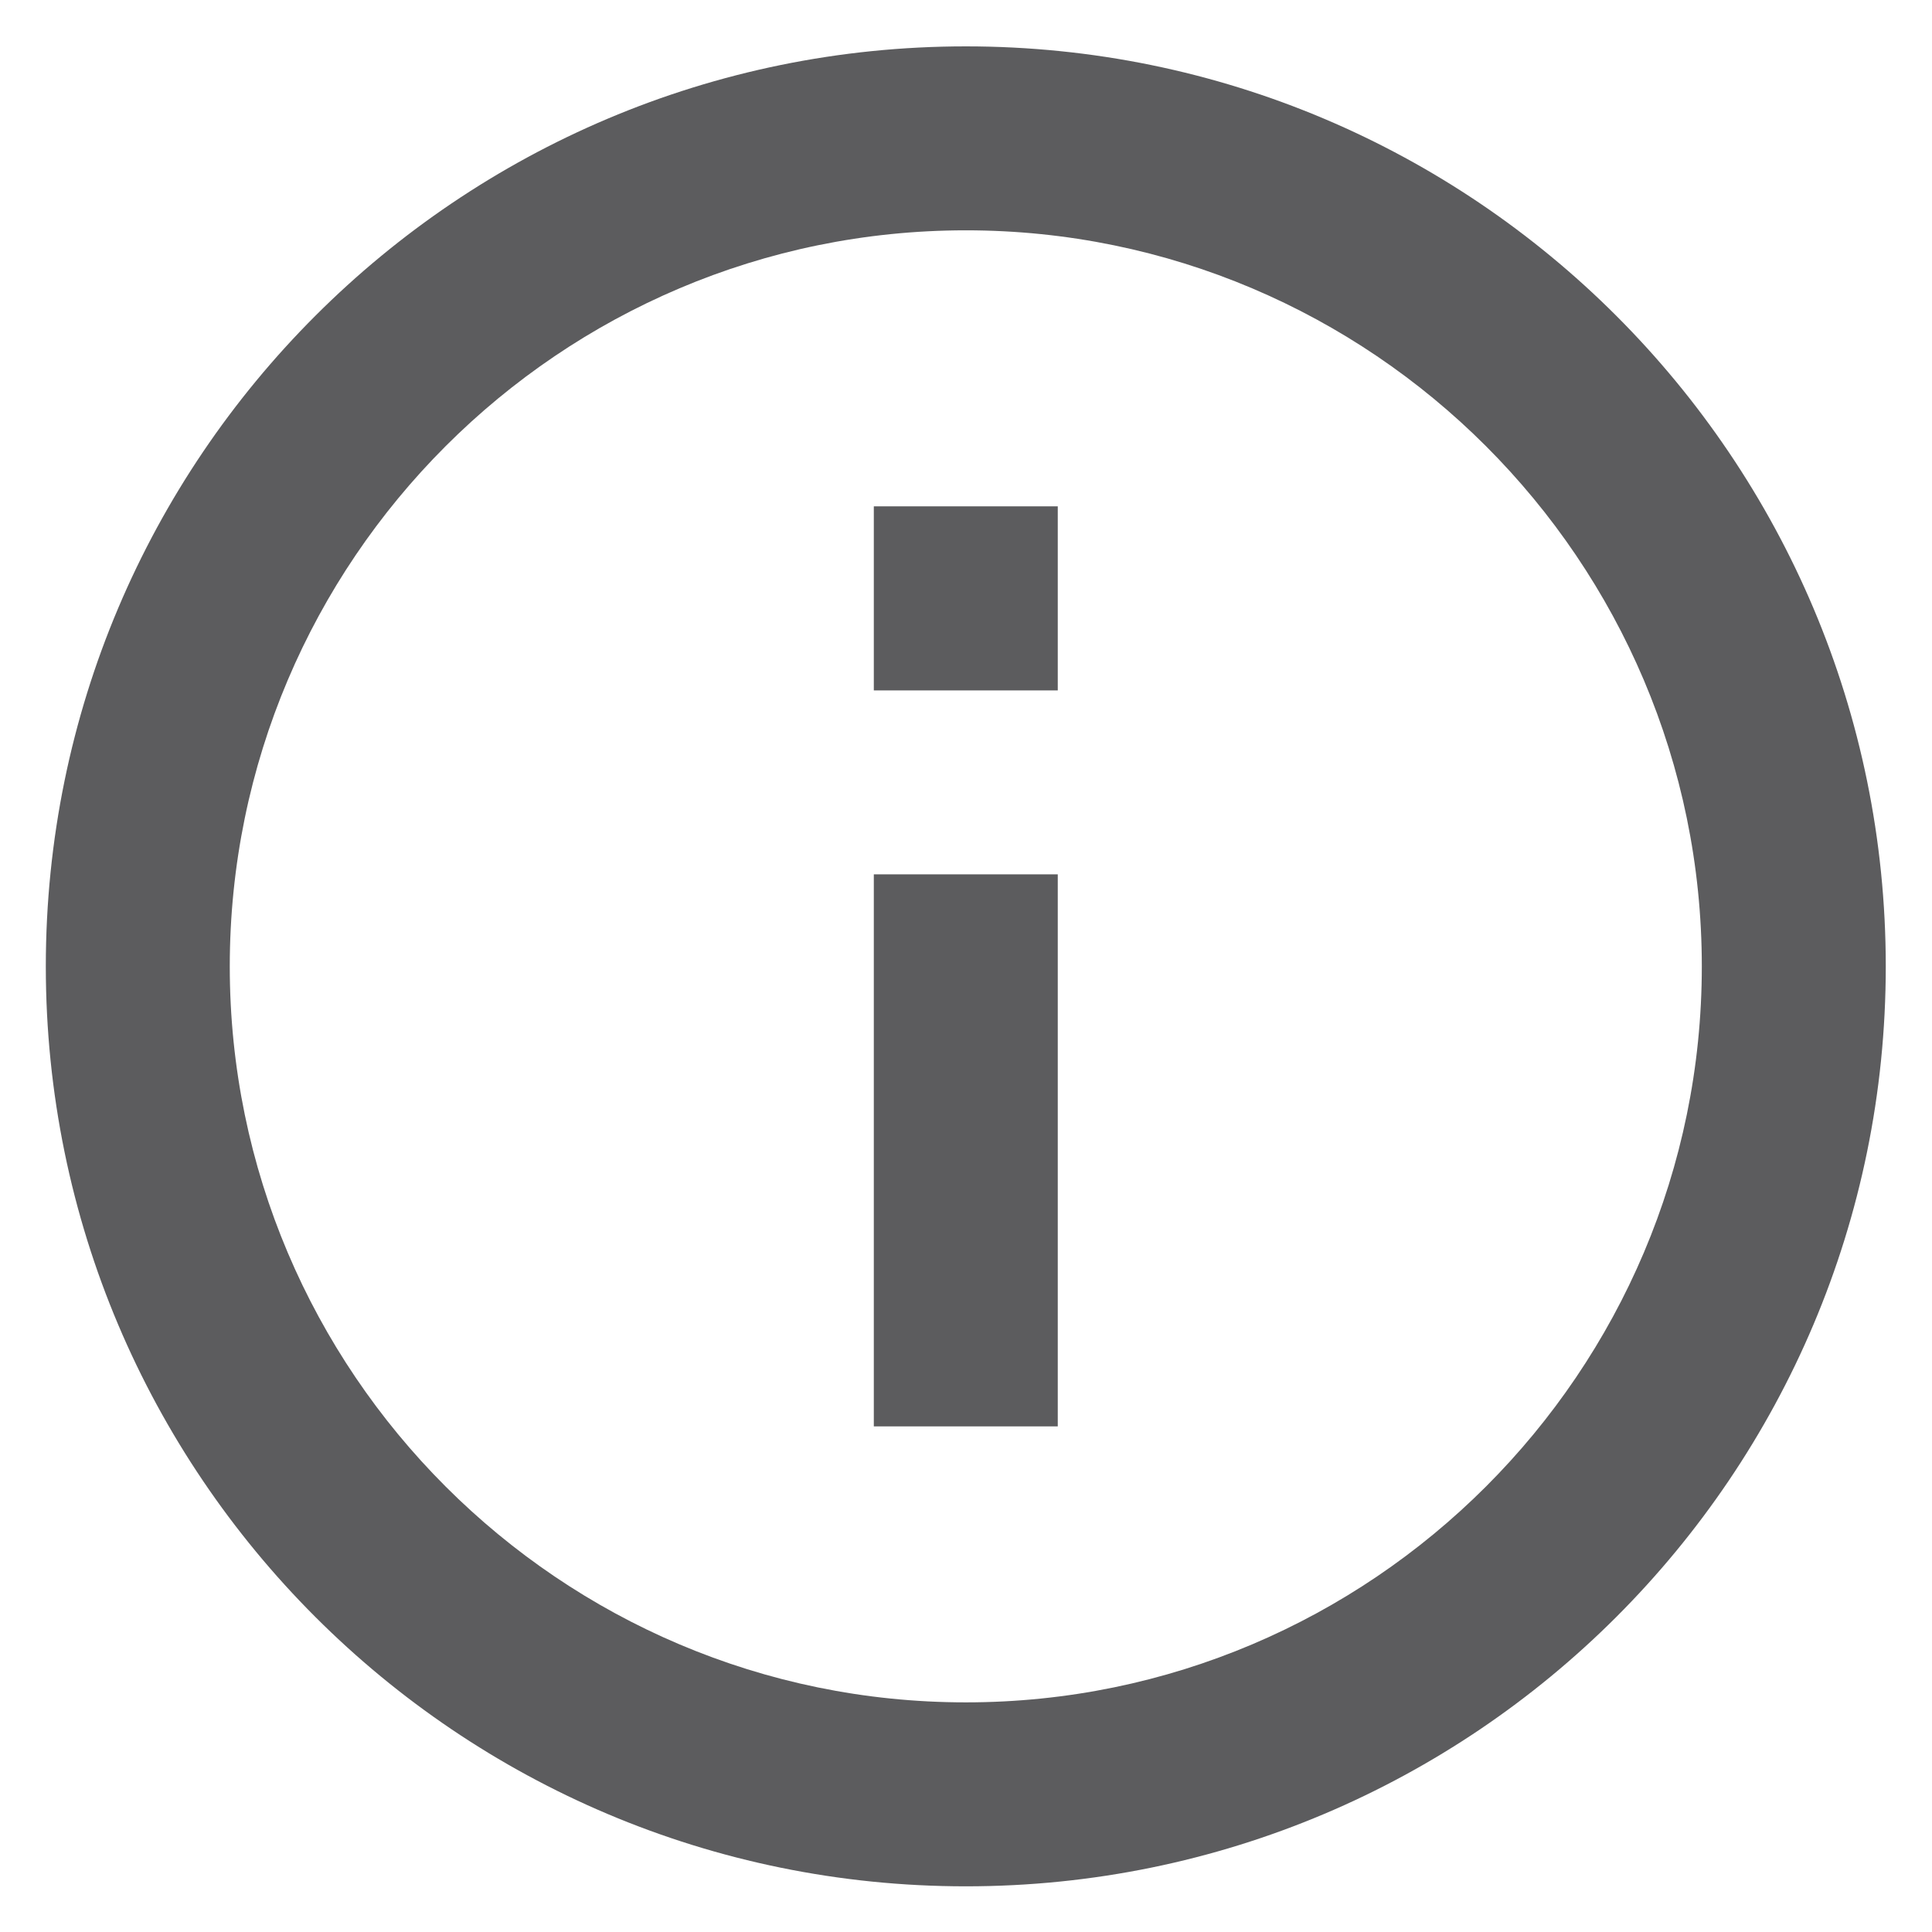
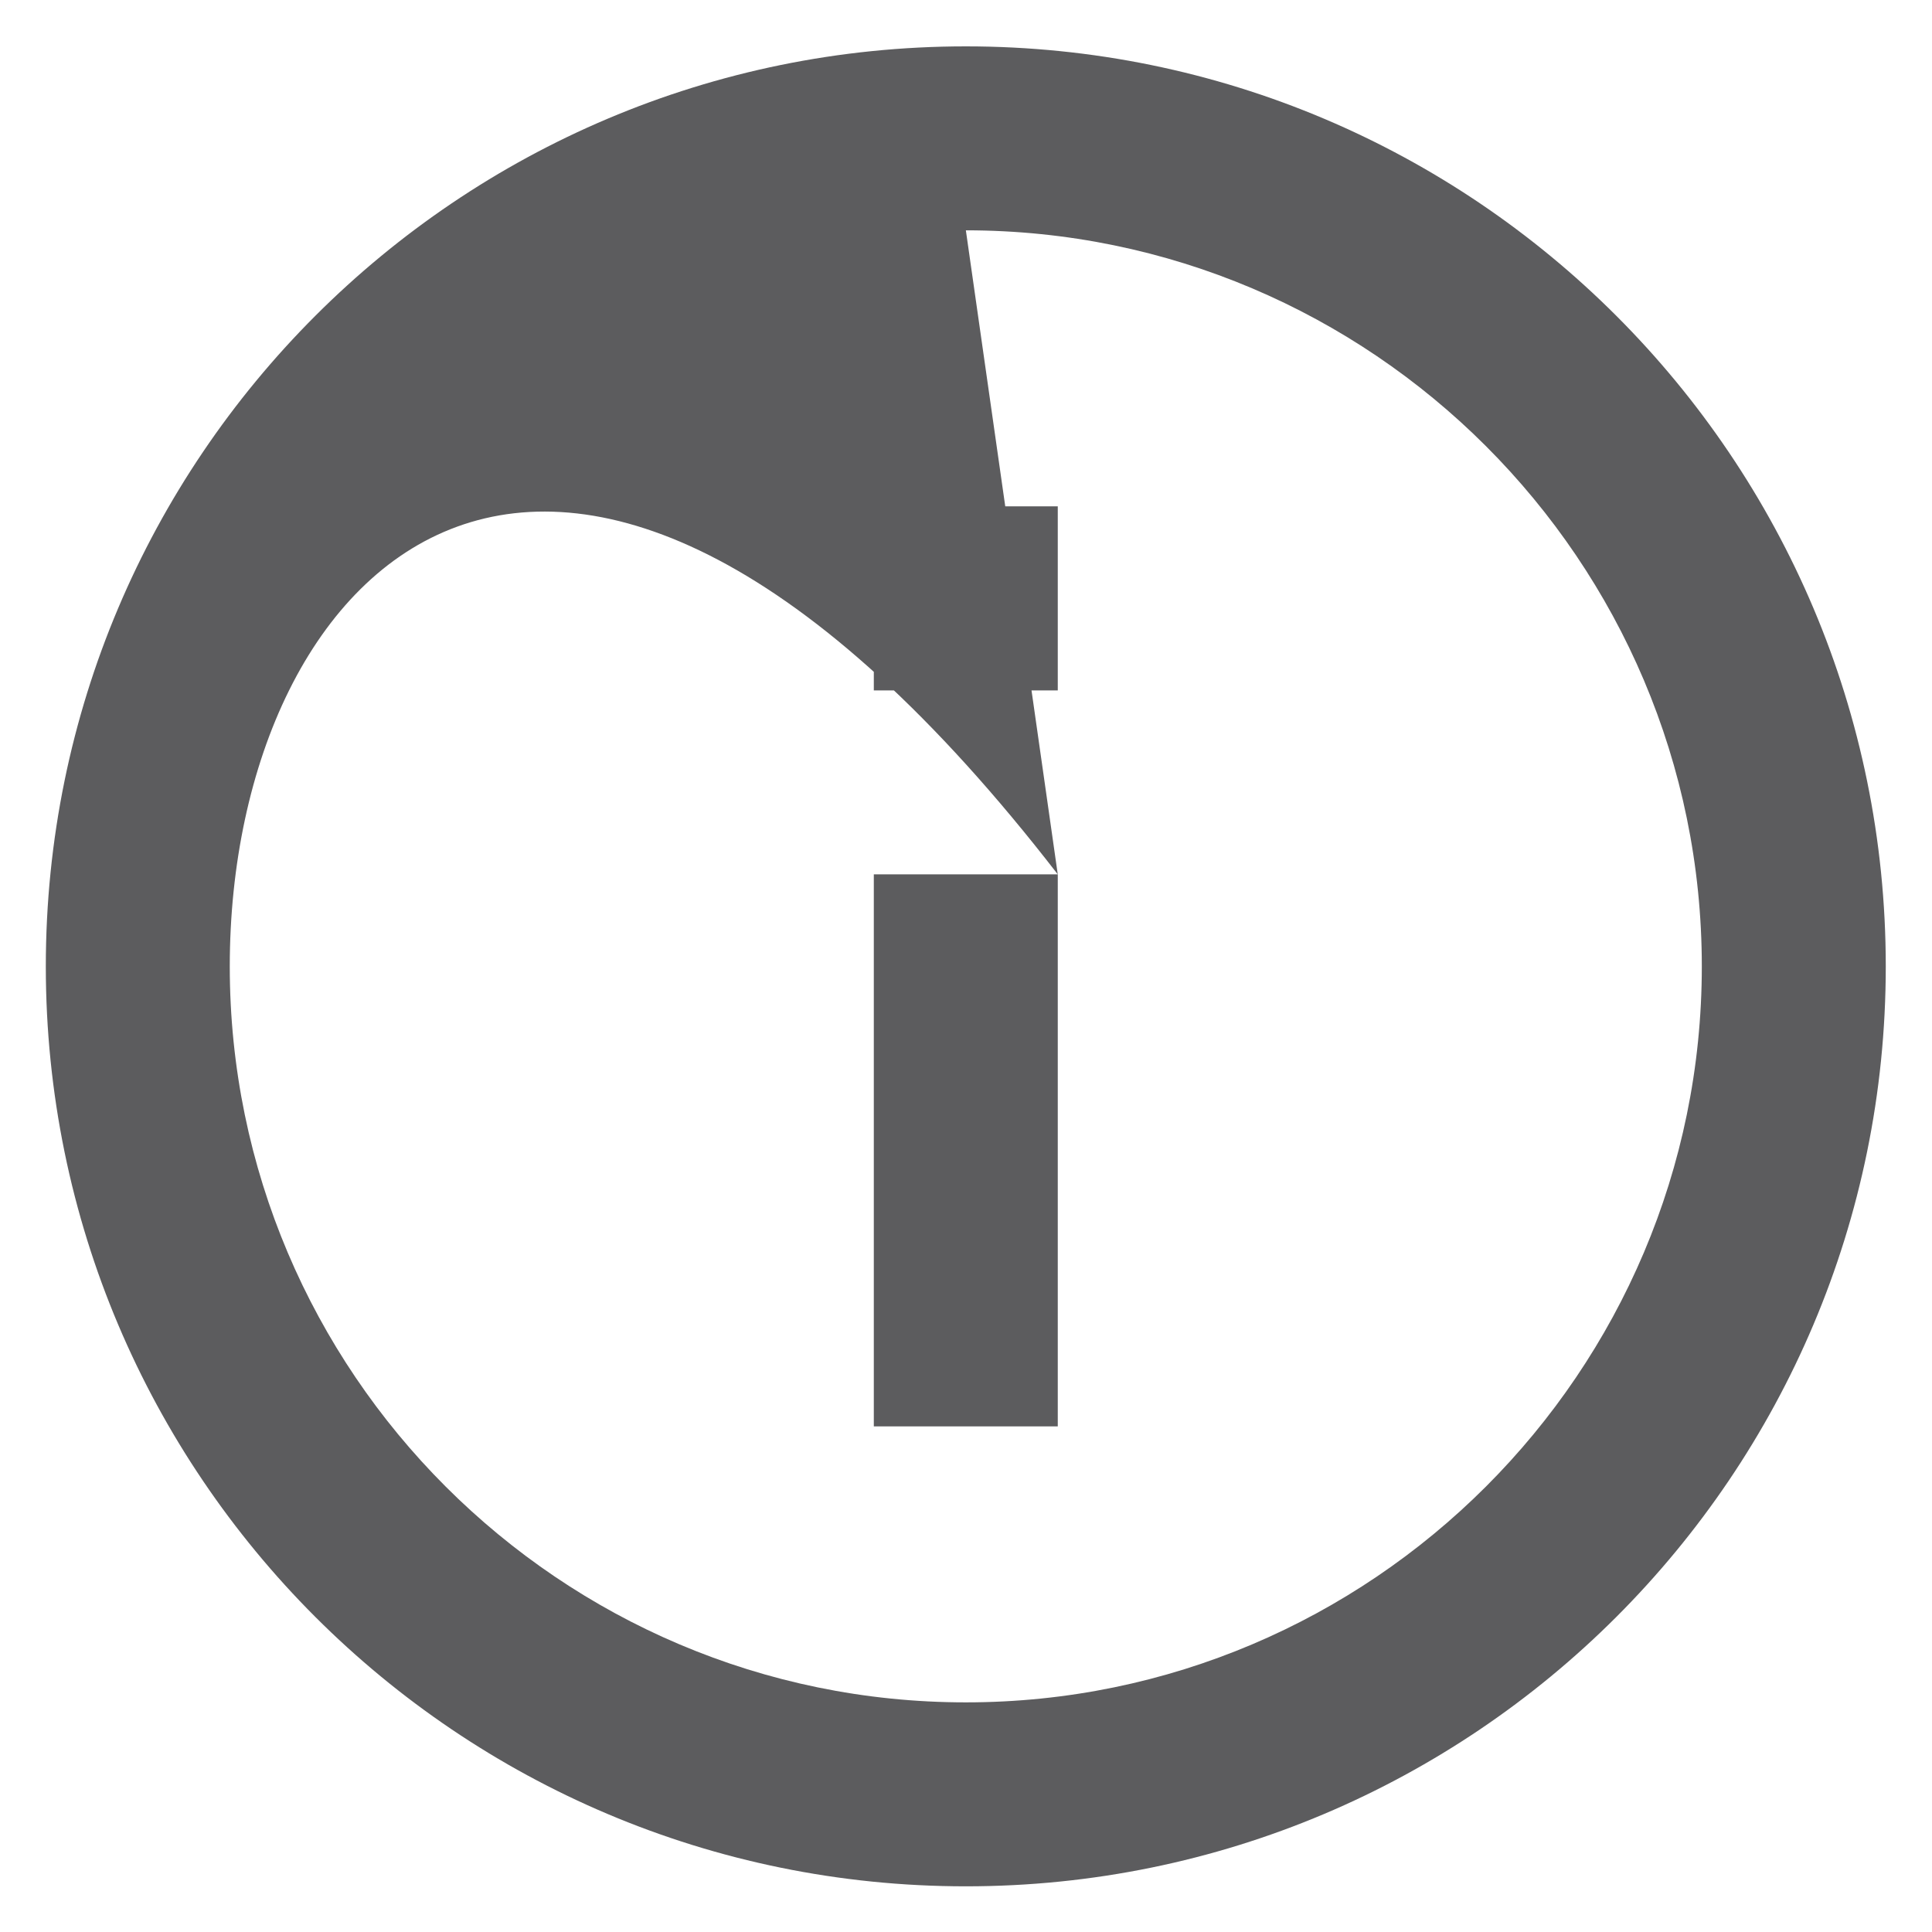
<svg xmlns="http://www.w3.org/2000/svg" width="14" height="14" viewBox="0 0 14 14" fill="none">
-   <path d="M7.665 5.003H6.332V3.669H7.665V5.003ZM7.665 6.336H6.332V10.336H7.665V6.336ZM6.999 1.669C4.058 1.669 1.665 4.062 1.665 7.003C1.665 9.943 4.058 12.336 6.999 12.336C9.939 12.336 12.332 9.943 12.332 7.003C12.332 4.062 9.939 1.669 6.999 1.669ZM6.999 0.336C10.681 0.336 13.665 3.321 13.665 7.003C13.665 10.685 10.681 13.669 6.999 13.669C3.317 13.669 0.332 10.685 0.332 7.003C0.332 3.321 3.317 0.336 6.999 0.336Z" fill="#5C5C5E" />
+   <path d="M7.665 5.003H6.332V3.669H7.665V5.003ZM7.665 6.336H6.332V10.336H7.665V6.336ZC4.058 1.669 1.665 4.062 1.665 7.003C1.665 9.943 4.058 12.336 6.999 12.336C9.939 12.336 12.332 9.943 12.332 7.003C12.332 4.062 9.939 1.669 6.999 1.669ZM6.999 0.336C10.681 0.336 13.665 3.321 13.665 7.003C13.665 10.685 10.681 13.669 6.999 13.669C3.317 13.669 0.332 10.685 0.332 7.003C0.332 3.321 3.317 0.336 6.999 0.336Z" fill="#5C5C5E" />
</svg>